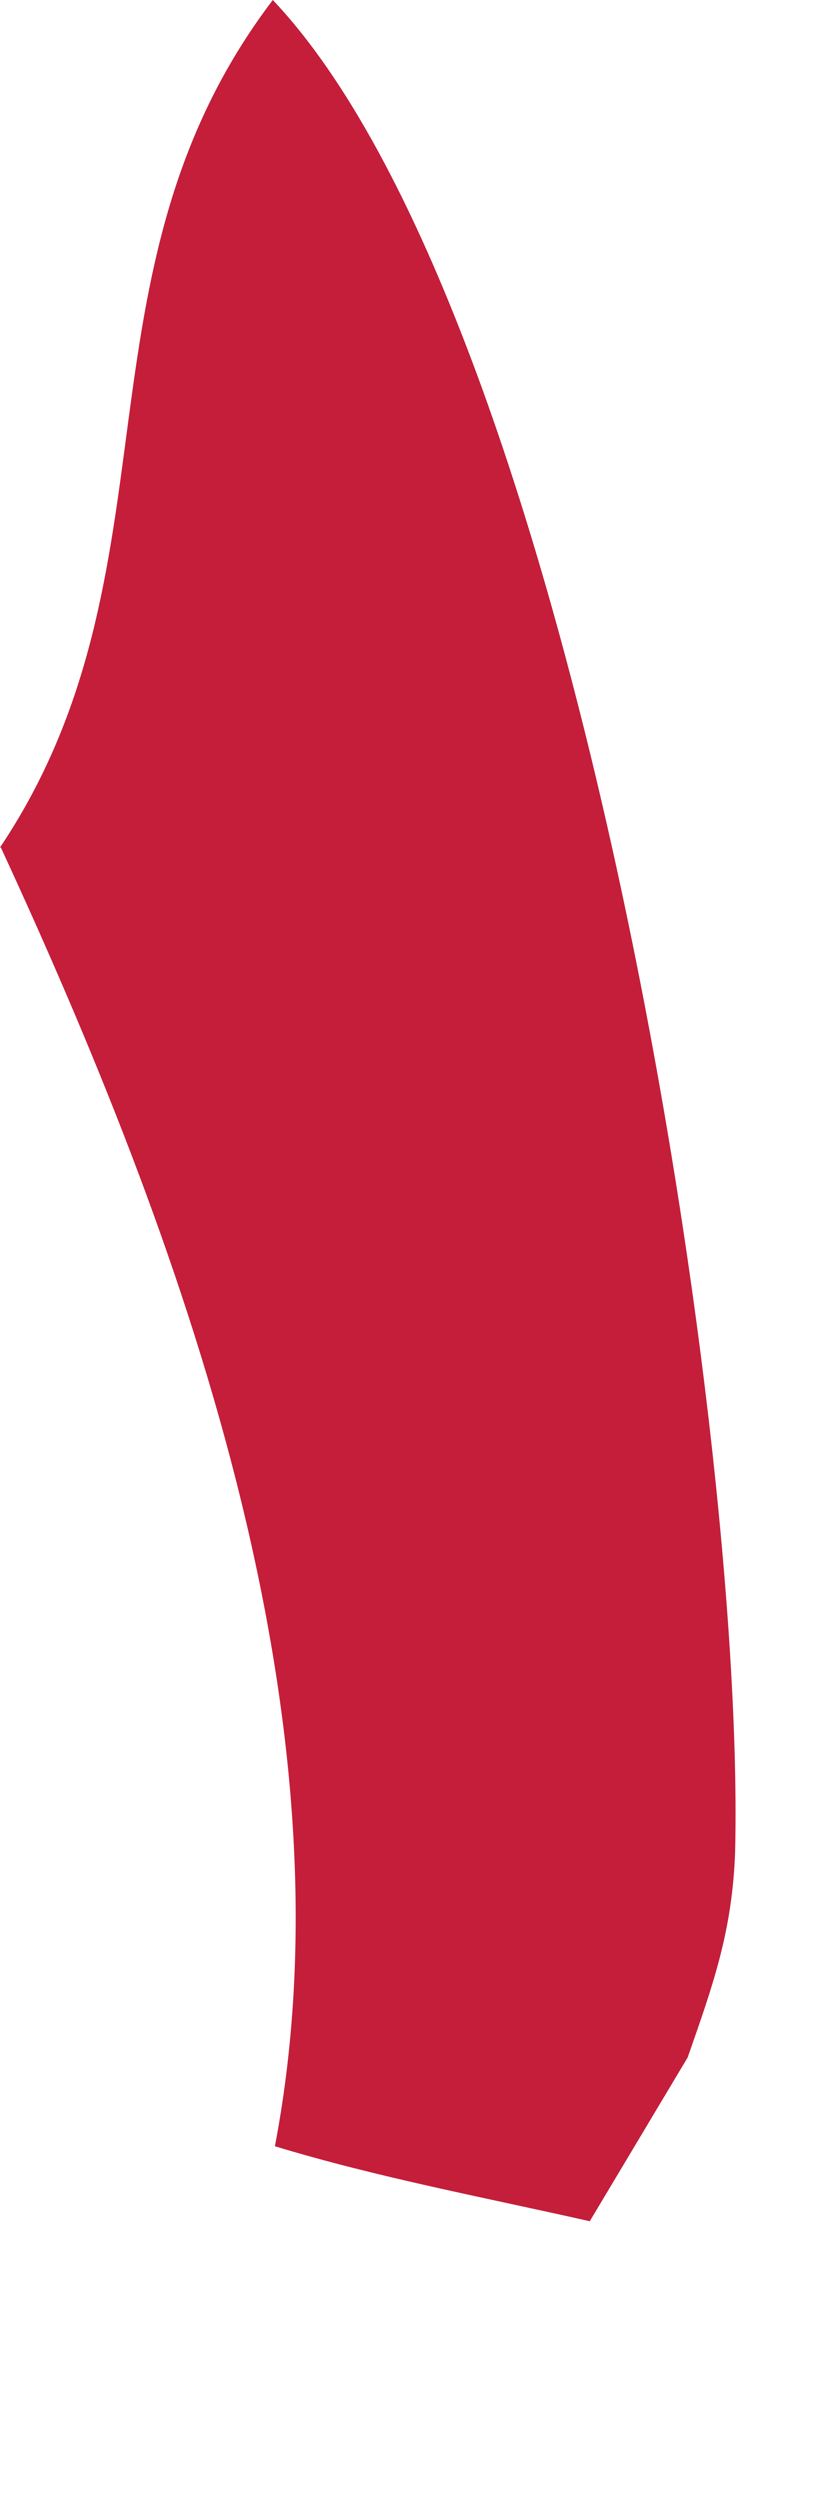
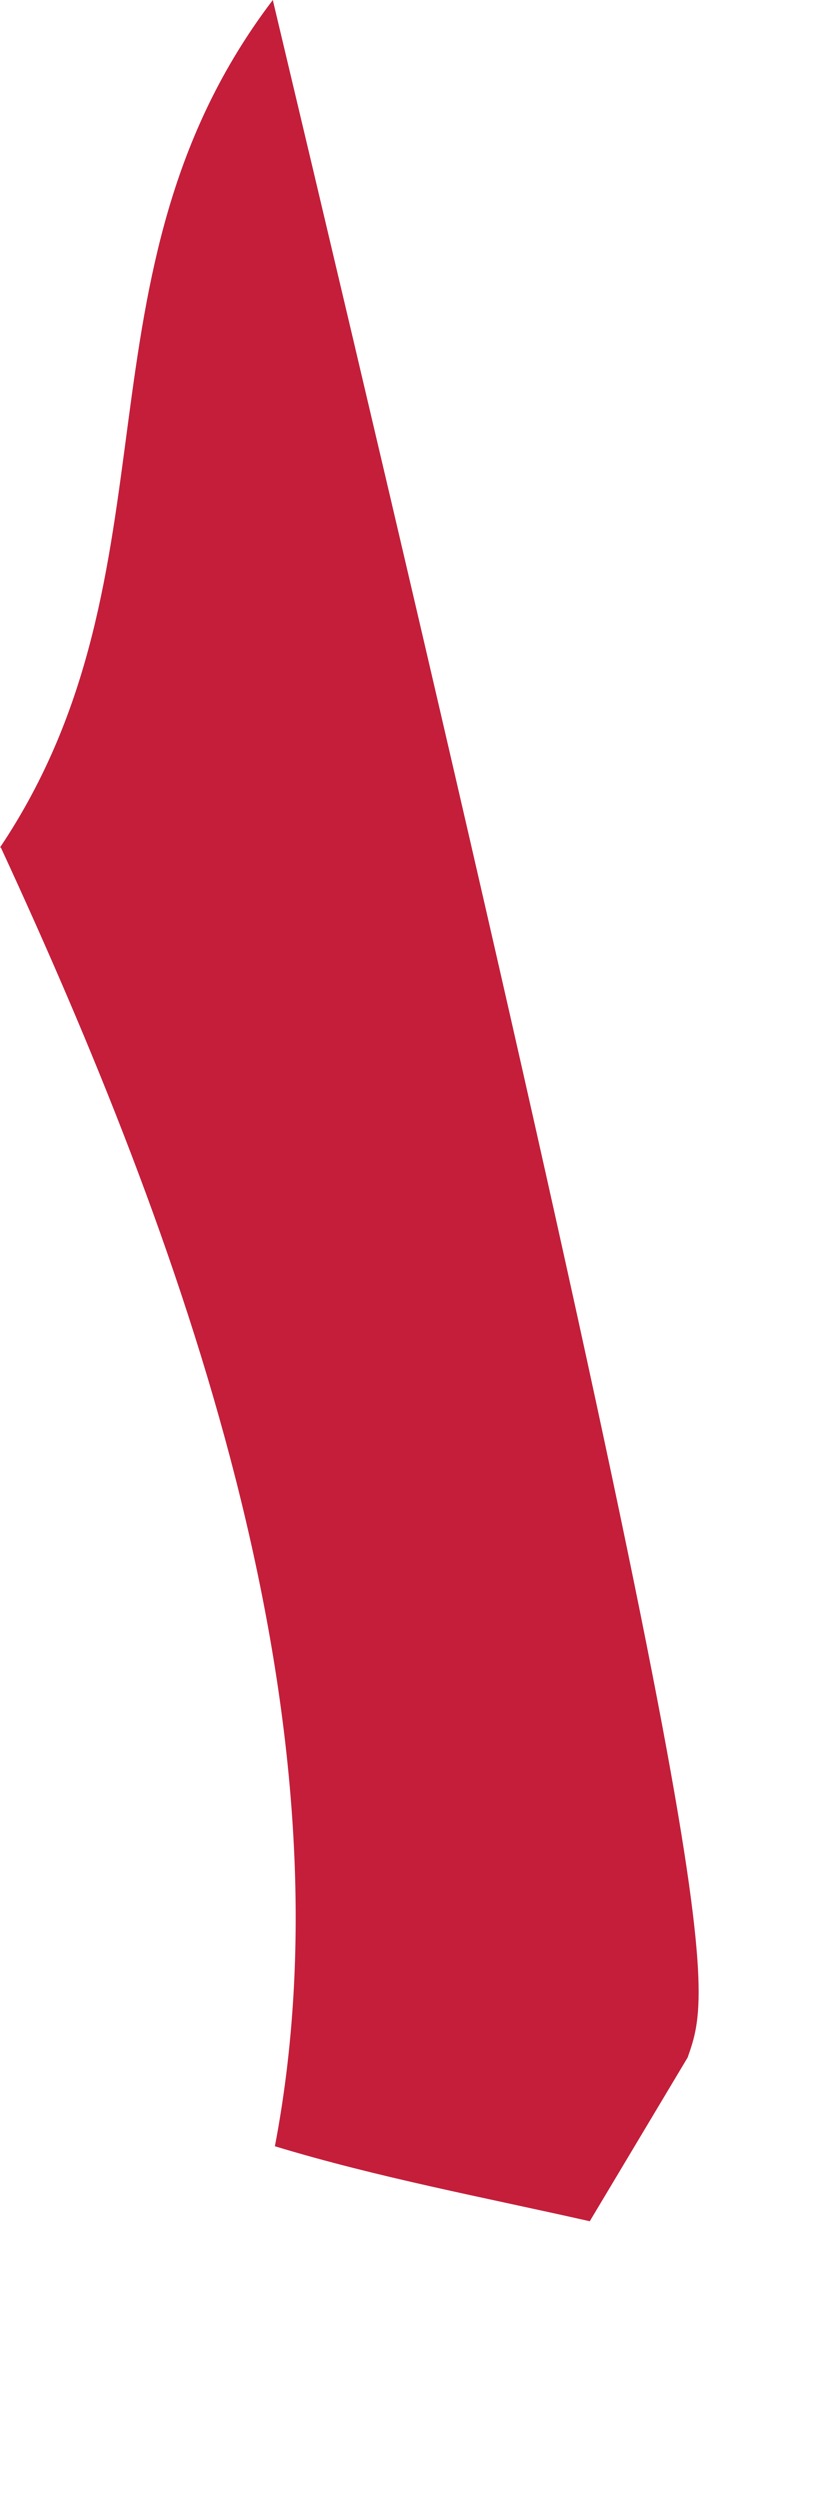
<svg xmlns="http://www.w3.org/2000/svg" fill="none" height="100%" overflow="visible" preserveAspectRatio="none" style="display: block;" viewBox="0 0 2 6" width="100%">
-   <path d="M0 2.034C0.445 1.37 0.157 0.655 0.655 0C1.365 0.749 1.79 3.388 1.765 4.445C1.758 4.635 1.713 4.761 1.651 4.938L1.416 5.331C1.164 5.274 0.907 5.226 0.66 5.151C0.858 4.114 0.432 2.964 0.002 2.034H0Z" fill="#C41E3A" id="Vector" />
+   <path d="M0 2.034C0.445 1.37 0.157 0.655 0.655 0C1.758 4.635 1.713 4.761 1.651 4.938L1.416 5.331C1.164 5.274 0.907 5.226 0.66 5.151C0.858 4.114 0.432 2.964 0.002 2.034H0Z" fill="#C41E3A" id="Vector" />
</svg>